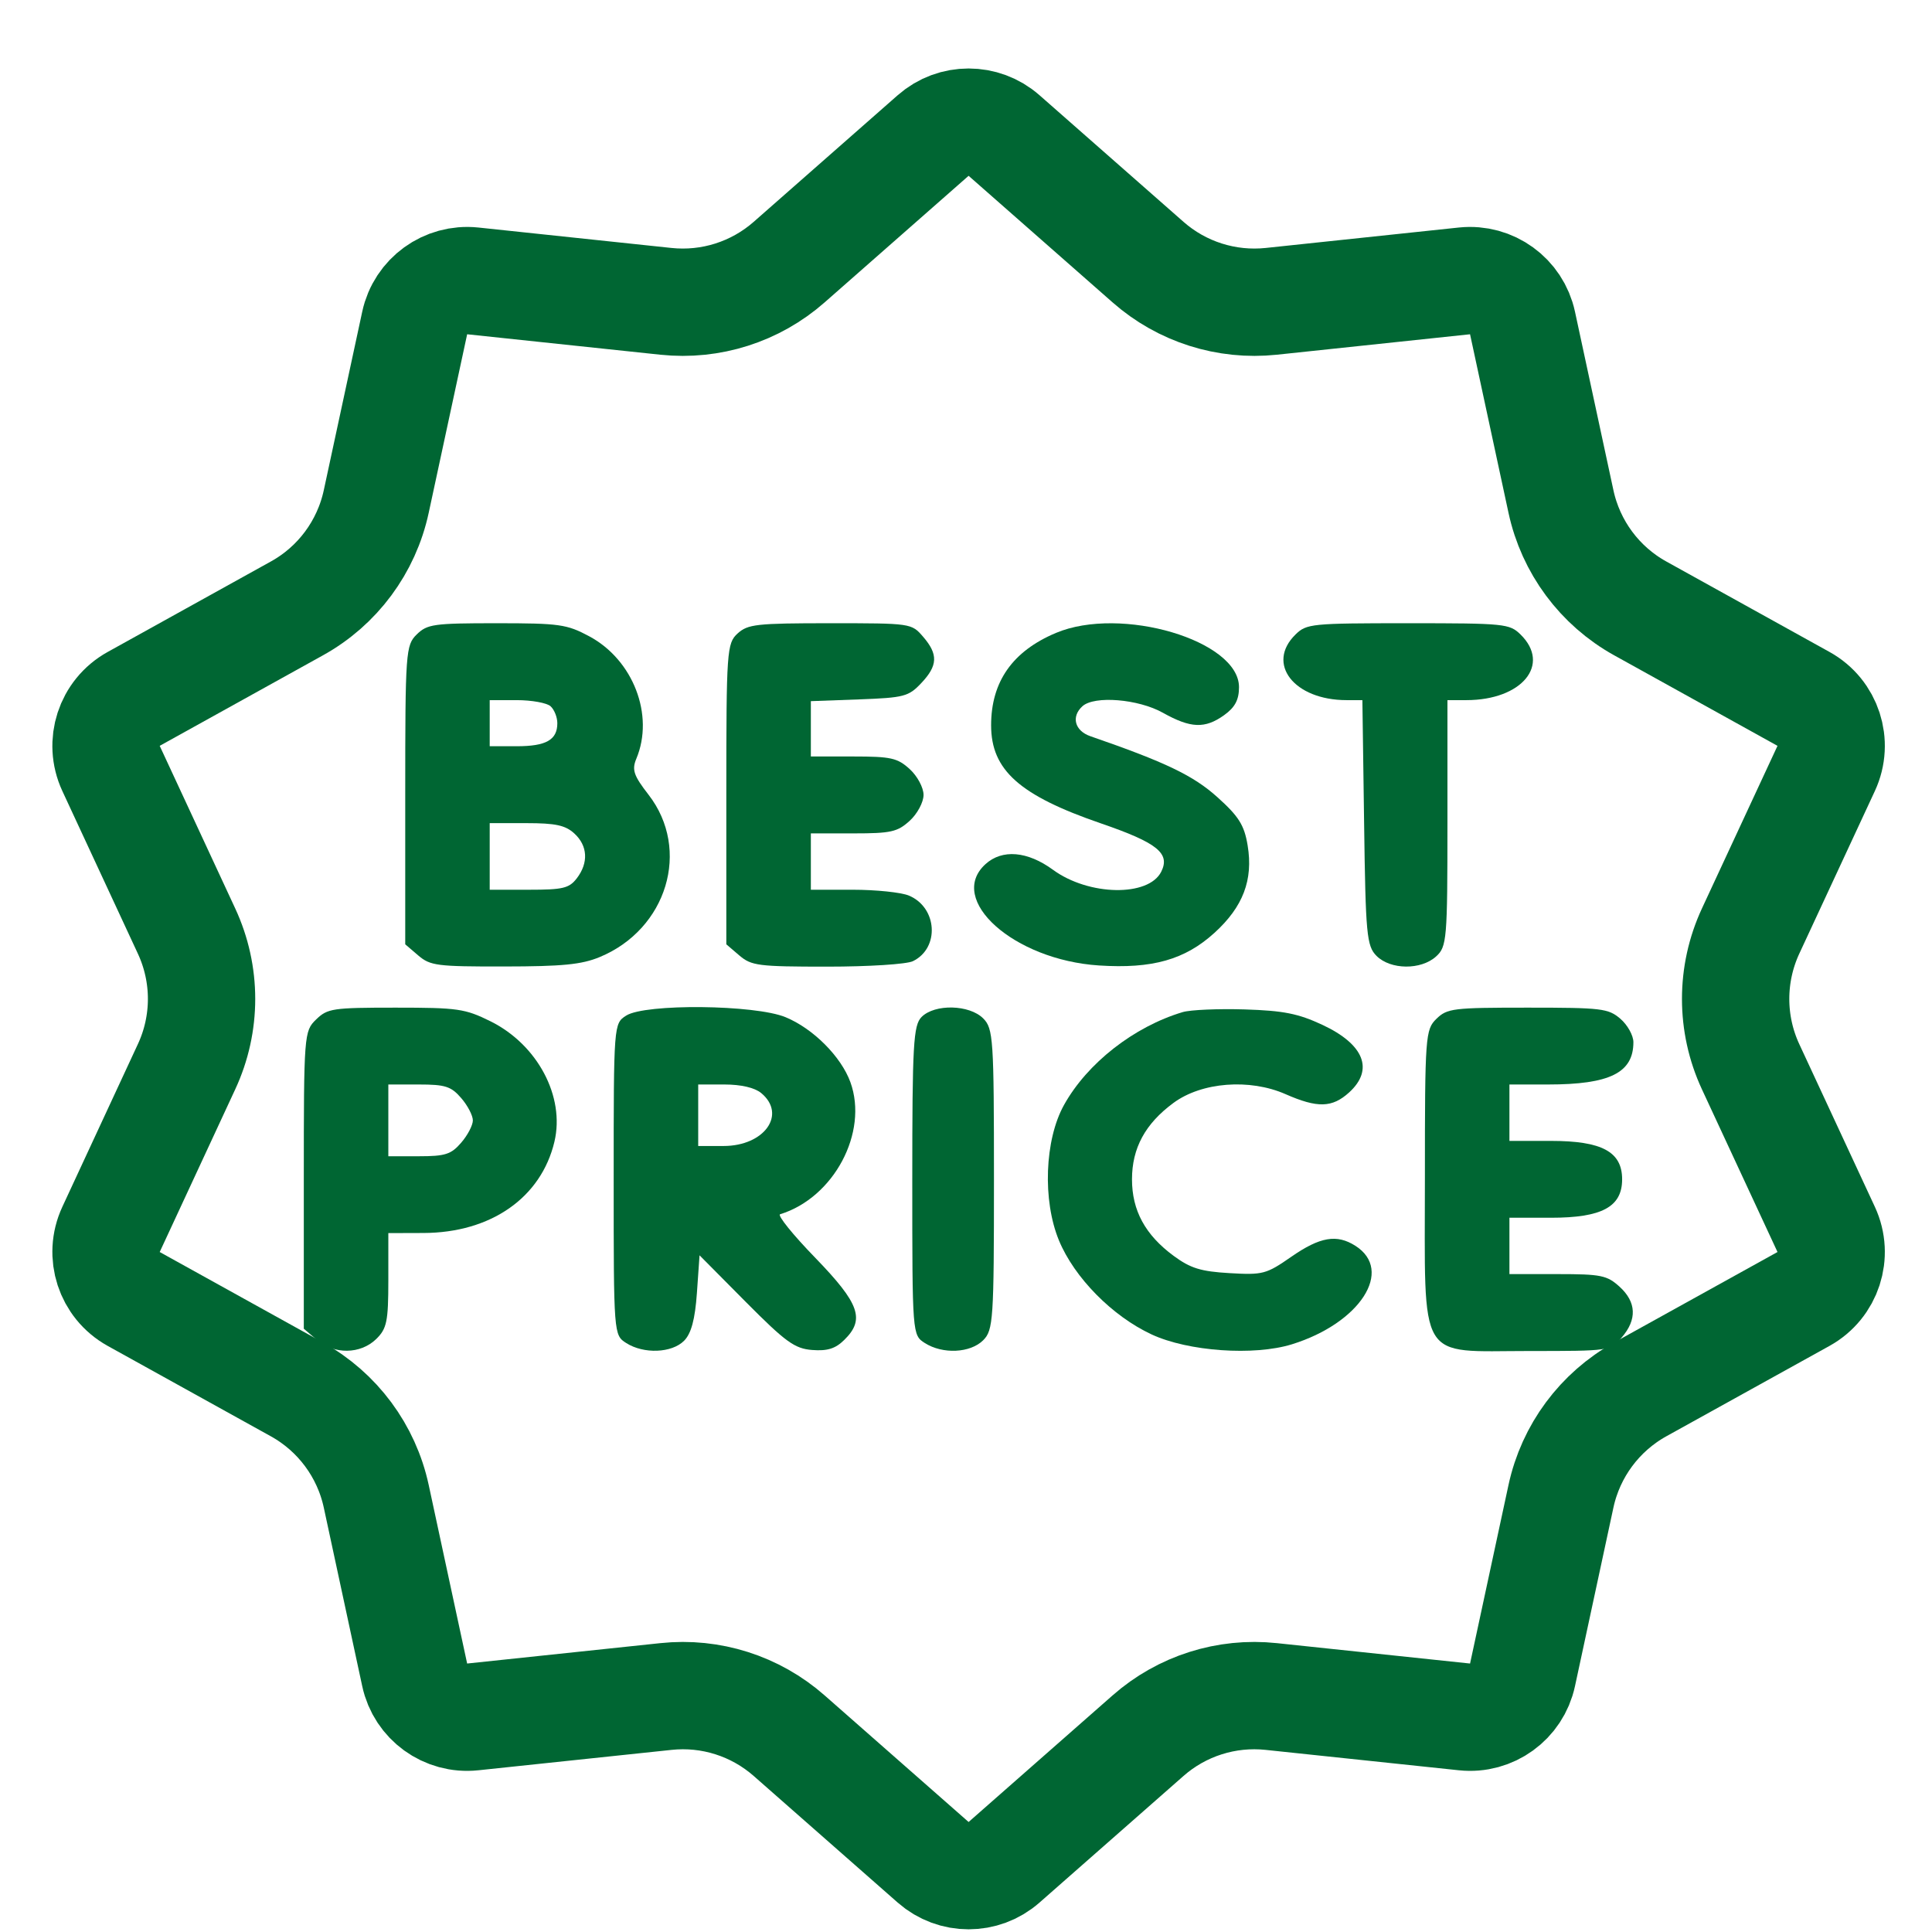
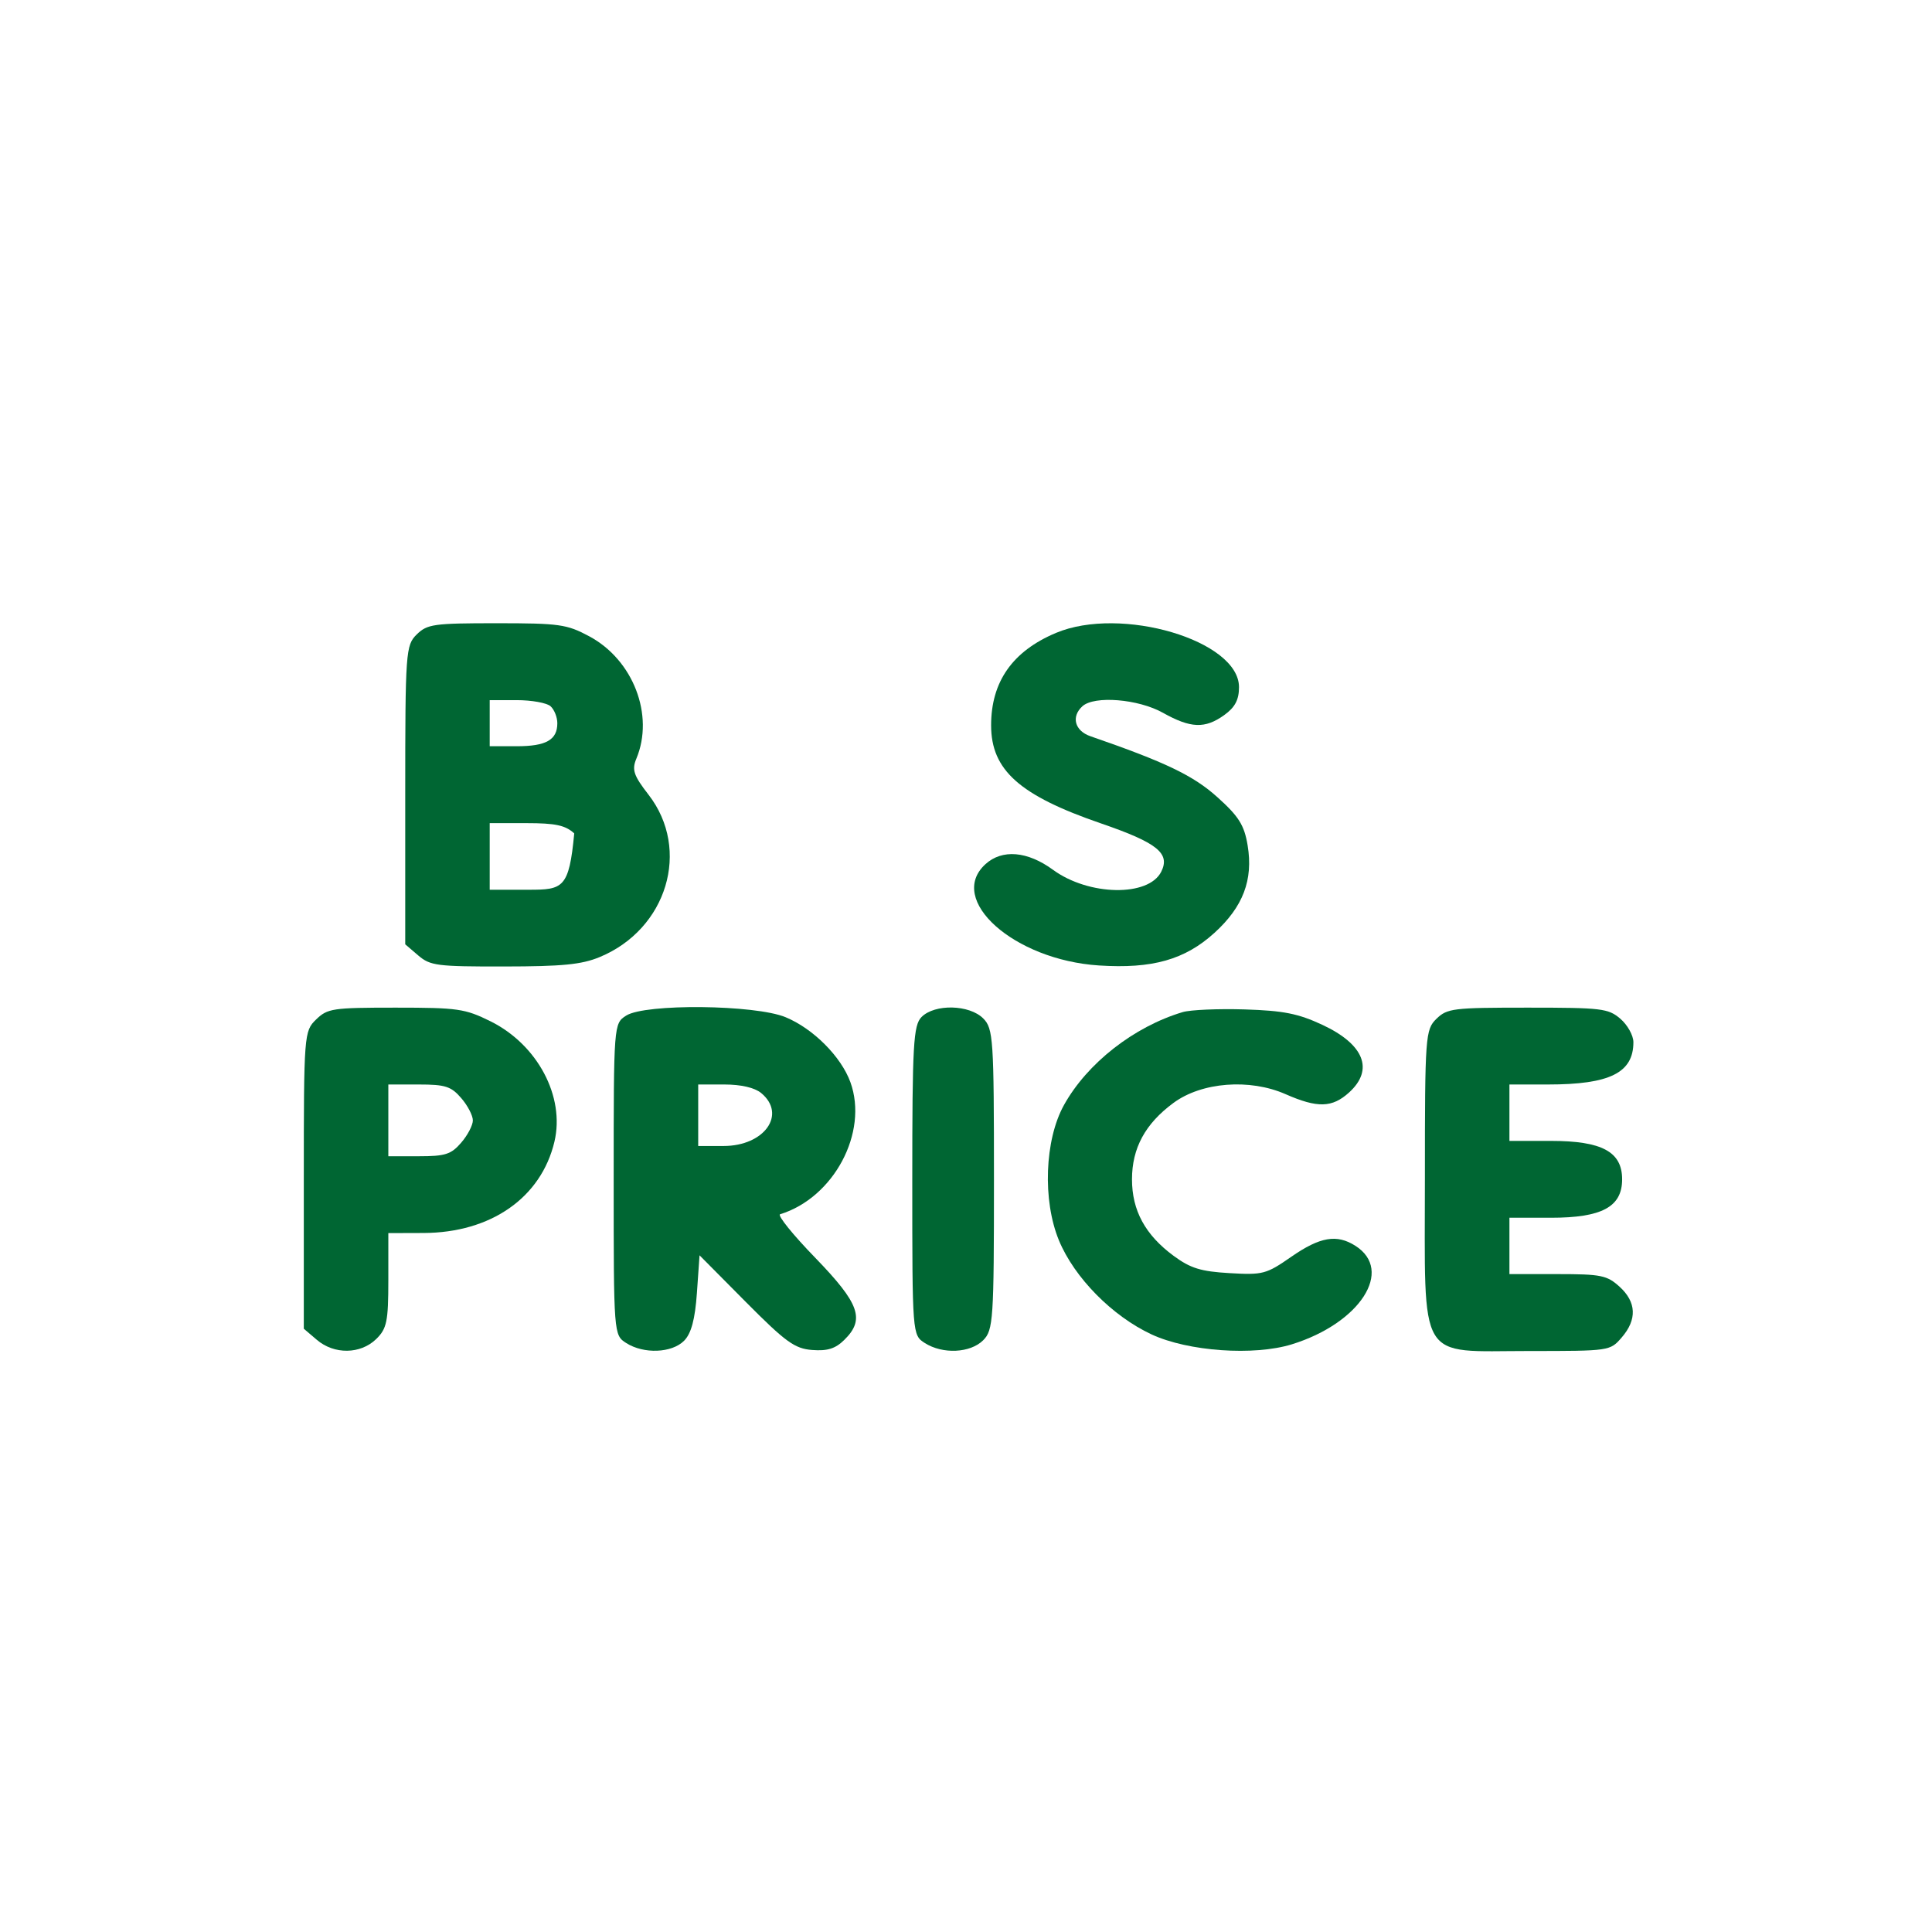
<svg xmlns="http://www.w3.org/2000/svg" width="36" height="36" viewBox="0 0 36 36" fill="none">
-   <path d="M17.388 2.525C17.766 2.193 18.331 2.193 18.709 2.525L21.392 4.884C22.021 5.438 22.854 5.703 23.688 5.615L27.288 5.234C27.796 5.181 28.263 5.519 28.37 6.019L29.086 9.344C29.268 10.191 29.807 10.918 30.564 11.337L33.606 13.023C34.065 13.277 34.249 13.843 34.028 14.319L32.62 17.349C32.248 18.151 32.248 19.076 32.62 19.877L34.028 22.908C34.249 23.384 34.065 23.949 33.606 24.204L30.564 25.889C29.807 26.309 29.268 27.036 29.086 27.882L28.37 31.208C28.263 31.708 27.796 32.046 27.288 31.992L23.688 31.612C22.854 31.523 22.021 31.788 21.392 32.342L18.709 34.701C18.331 35.033 17.766 35.033 17.388 34.701L14.705 32.342C14.075 31.788 13.243 31.523 12.409 31.612L8.809 31.992C8.301 32.046 7.834 31.708 7.727 31.208L7.011 27.882C6.829 27.036 6.29 26.309 5.532 25.889L2.491 24.204C2.032 23.949 1.848 23.384 2.069 22.908L3.476 19.877C3.849 19.076 3.849 18.151 3.476 17.349L2.069 14.319C1.848 13.843 2.032 13.277 2.491 13.023L5.532 11.337C6.29 10.918 6.829 10.191 7.011 9.344L7.727 6.019C7.834 5.519 8.301 5.181 8.809 5.234L12.409 5.615C13.243 5.703 14.075 5.438 14.705 4.884L17.388 2.525Z" stroke="#006633" stroke-width="2" />
-   <path d="M13.534 14.796C13.534 12.123 13.544 11.987 13.744 11.804C13.935 11.631 14.094 11.613 15.469 11.613C16.98 11.613 16.984 11.614 17.201 11.865C17.484 12.193 17.476 12.402 17.165 12.73C16.93 12.979 16.846 13.001 16.011 13.032L15.109 13.065V13.581V14.096H15.901C16.602 14.096 16.723 14.123 16.951 14.331C17.093 14.46 17.209 14.676 17.209 14.812C17.209 14.948 17.093 15.165 16.951 15.294C16.723 15.502 16.602 15.529 15.901 15.529H15.109V16.054V16.579H15.892C16.322 16.579 16.791 16.628 16.934 16.687C17.467 16.908 17.514 17.665 17.011 17.91C16.894 17.967 16.191 18.012 15.411 18.012C14.128 18.012 14.002 17.995 13.777 17.804L13.534 17.596V14.796Z" fill="#006633" />
  <path d="M18.468 13.515C18.468 12.703 18.866 12.135 19.675 11.794C20.889 11.283 23.087 11.934 23.087 12.804C23.087 13.04 23.012 13.181 22.811 13.325C22.453 13.582 22.186 13.571 21.67 13.282C21.211 13.024 20.391 12.958 20.169 13.16C19.956 13.354 20.026 13.617 20.317 13.718C21.72 14.203 22.236 14.451 22.683 14.853C23.083 15.212 23.186 15.376 23.248 15.754C23.354 16.395 23.163 16.897 22.63 17.382C22.079 17.883 21.471 18.055 20.477 17.99C18.891 17.887 17.635 16.764 18.363 16.102C18.674 15.819 19.145 15.859 19.622 16.208C20.288 16.695 21.402 16.714 21.638 16.243C21.809 15.9 21.565 15.704 20.518 15.344C18.998 14.822 18.468 14.35 18.468 13.515Z" fill="#006633" />
-   <path d="M25.092 13.046C24.112 13.046 23.584 12.366 24.141 11.822C24.346 11.622 24.436 11.613 26.236 11.613C28.037 11.613 28.127 11.622 28.332 11.822C28.906 12.383 28.359 13.046 27.323 13.046H26.971V15.338C26.971 17.502 26.96 17.64 26.761 17.821C26.479 18.078 25.91 18.073 25.649 17.811C25.466 17.627 25.446 17.415 25.418 15.328L25.386 13.046H25.092Z" fill="#006633" />
  <path d="M16.999 22.001C16.999 19.459 17.019 19.105 17.172 18.95C17.418 18.703 18.063 18.718 18.321 18.977C18.508 19.165 18.521 19.358 18.521 21.975C18.521 24.591 18.508 24.785 18.321 24.973C18.081 25.213 17.566 25.238 17.232 25.025C17 24.877 16.999 24.864 16.999 22.001Z" fill="#006633" />
  <path d="M19.826 20.59C20.259 19.811 21.128 19.131 22.038 18.859C22.182 18.816 22.701 18.794 23.192 18.809C23.918 18.832 24.188 18.886 24.64 19.096C25.419 19.46 25.606 19.931 25.139 20.356C24.823 20.643 24.55 20.65 23.954 20.388C23.286 20.094 22.392 20.163 21.866 20.551C21.34 20.938 21.093 21.394 21.093 21.975C21.093 22.556 21.34 23.011 21.869 23.401C22.184 23.633 22.376 23.692 22.912 23.723C23.532 23.759 23.594 23.743 24.063 23.417C24.598 23.046 24.909 22.993 25.256 23.214C25.977 23.673 25.343 24.655 24.073 25.049C23.366 25.268 22.14 25.182 21.458 24.865C20.727 24.525 20.02 23.808 19.733 23.116C19.423 22.368 19.465 21.239 19.826 20.59Z" fill="#006633" />
  <path d="M26.551 21.932C26.551 19.308 26.56 19.185 26.765 18.985C26.966 18.789 27.072 18.776 28.465 18.776C29.845 18.776 29.967 18.79 30.193 18.983C30.326 19.097 30.436 19.294 30.436 19.419C30.436 19.99 29.996 20.208 28.845 20.208H28.126V20.733V21.259H28.899C29.85 21.259 30.226 21.461 30.226 21.975C30.226 22.488 29.85 22.691 28.899 22.691H28.126V23.216V23.741H29.023C29.836 23.741 29.944 23.764 30.178 23.976C30.493 24.262 30.507 24.588 30.218 24.922C30.001 25.173 29.996 25.174 28.493 25.174C26.392 25.174 26.551 25.44 26.551 21.932Z" fill="#006633" />
-   <path fill-rule="evenodd" clip-rule="evenodd" d="M7.551 14.814C7.551 12.146 7.56 12.023 7.765 11.822C7.962 11.63 8.078 11.613 9.252 11.613C10.423 11.613 10.56 11.632 10.977 11.855C11.798 12.293 12.197 13.326 11.857 14.138C11.771 14.344 11.807 14.451 12.085 14.809C12.877 15.832 12.431 17.314 11.173 17.834C10.837 17.973 10.48 18.008 9.395 18.009C8.143 18.011 8.018 17.995 7.794 17.804L7.551 17.596V14.814ZM10.7 15.529C10.952 15.758 10.97 16.077 10.747 16.367C10.604 16.552 10.489 16.579 9.854 16.579H9.125V15.958V15.338H9.808C10.35 15.338 10.533 15.377 10.7 15.529ZM10.385 13.476C10.385 13.365 10.329 13.223 10.259 13.16C10.19 13.097 9.906 13.046 9.629 13.046H9.125V13.476V13.905H9.629C10.177 13.905 10.385 13.787 10.385 13.476Z" fill="#006633" />
+   <path fill-rule="evenodd" clip-rule="evenodd" d="M7.551 14.814C7.551 12.146 7.56 12.023 7.765 11.822C7.962 11.63 8.078 11.613 9.252 11.613C10.423 11.613 10.56 11.632 10.977 11.855C11.798 12.293 12.197 13.326 11.857 14.138C11.771 14.344 11.807 14.451 12.085 14.809C12.877 15.832 12.431 17.314 11.173 17.834C10.837 17.973 10.48 18.008 9.395 18.009C8.143 18.011 8.018 17.995 7.794 17.804L7.551 17.596V14.814ZM10.7 15.529C10.604 16.552 10.489 16.579 9.854 16.579H9.125V15.958V15.338H9.808C10.35 15.338 10.533 15.377 10.7 15.529ZM10.385 13.476C10.385 13.365 10.329 13.223 10.259 13.16C10.19 13.097 9.906 13.046 9.629 13.046H9.125V13.476V13.905H9.629C10.177 13.905 10.385 13.787 10.385 13.476Z" fill="#006633" />
  <path fill-rule="evenodd" clip-rule="evenodd" d="M5.89 18.997C5.666 19.213 5.661 19.275 5.661 21.988V24.759L5.904 24.966C6.227 25.242 6.715 25.236 7.008 24.953C7.208 24.759 7.236 24.624 7.236 23.855V22.977L7.892 22.975C9.146 22.971 10.083 22.318 10.331 21.274C10.53 20.432 10.016 19.465 9.139 19.03C8.663 18.795 8.531 18.776 7.371 18.776C6.197 18.776 6.103 18.79 5.89 18.997ZM8.811 20.877C8.811 20.786 8.713 20.598 8.593 20.46C8.406 20.243 8.296 20.208 7.806 20.208H7.236V20.877V21.545H7.806C8.296 21.545 8.406 21.51 8.593 21.293C8.713 21.155 8.811 20.967 8.811 20.877Z" fill="#006633" />
  <path fill-rule="evenodd" clip-rule="evenodd" d="M11.668 18.924C11.436 19.072 11.435 19.084 11.435 21.975C11.435 24.865 11.436 24.877 11.668 25.025C11.995 25.234 12.518 25.213 12.747 24.983C12.88 24.849 12.951 24.586 12.986 24.092L13.035 23.391L13.896 24.259C14.64 25.008 14.808 25.13 15.133 25.155C15.415 25.177 15.565 25.131 15.729 24.97C16.123 24.586 16.02 24.294 15.192 23.438C14.775 23.009 14.48 22.643 14.536 22.626C15.537 22.318 16.185 21.101 15.846 20.165C15.673 19.688 15.152 19.166 14.638 18.954C14.069 18.719 12.023 18.698 11.668 18.924ZM13.482 21.354C14.245 21.354 14.664 20.763 14.182 20.366C14.061 20.267 13.809 20.208 13.5 20.208H13.01V20.781V21.354H13.482Z" fill="#006633" />
</svg>